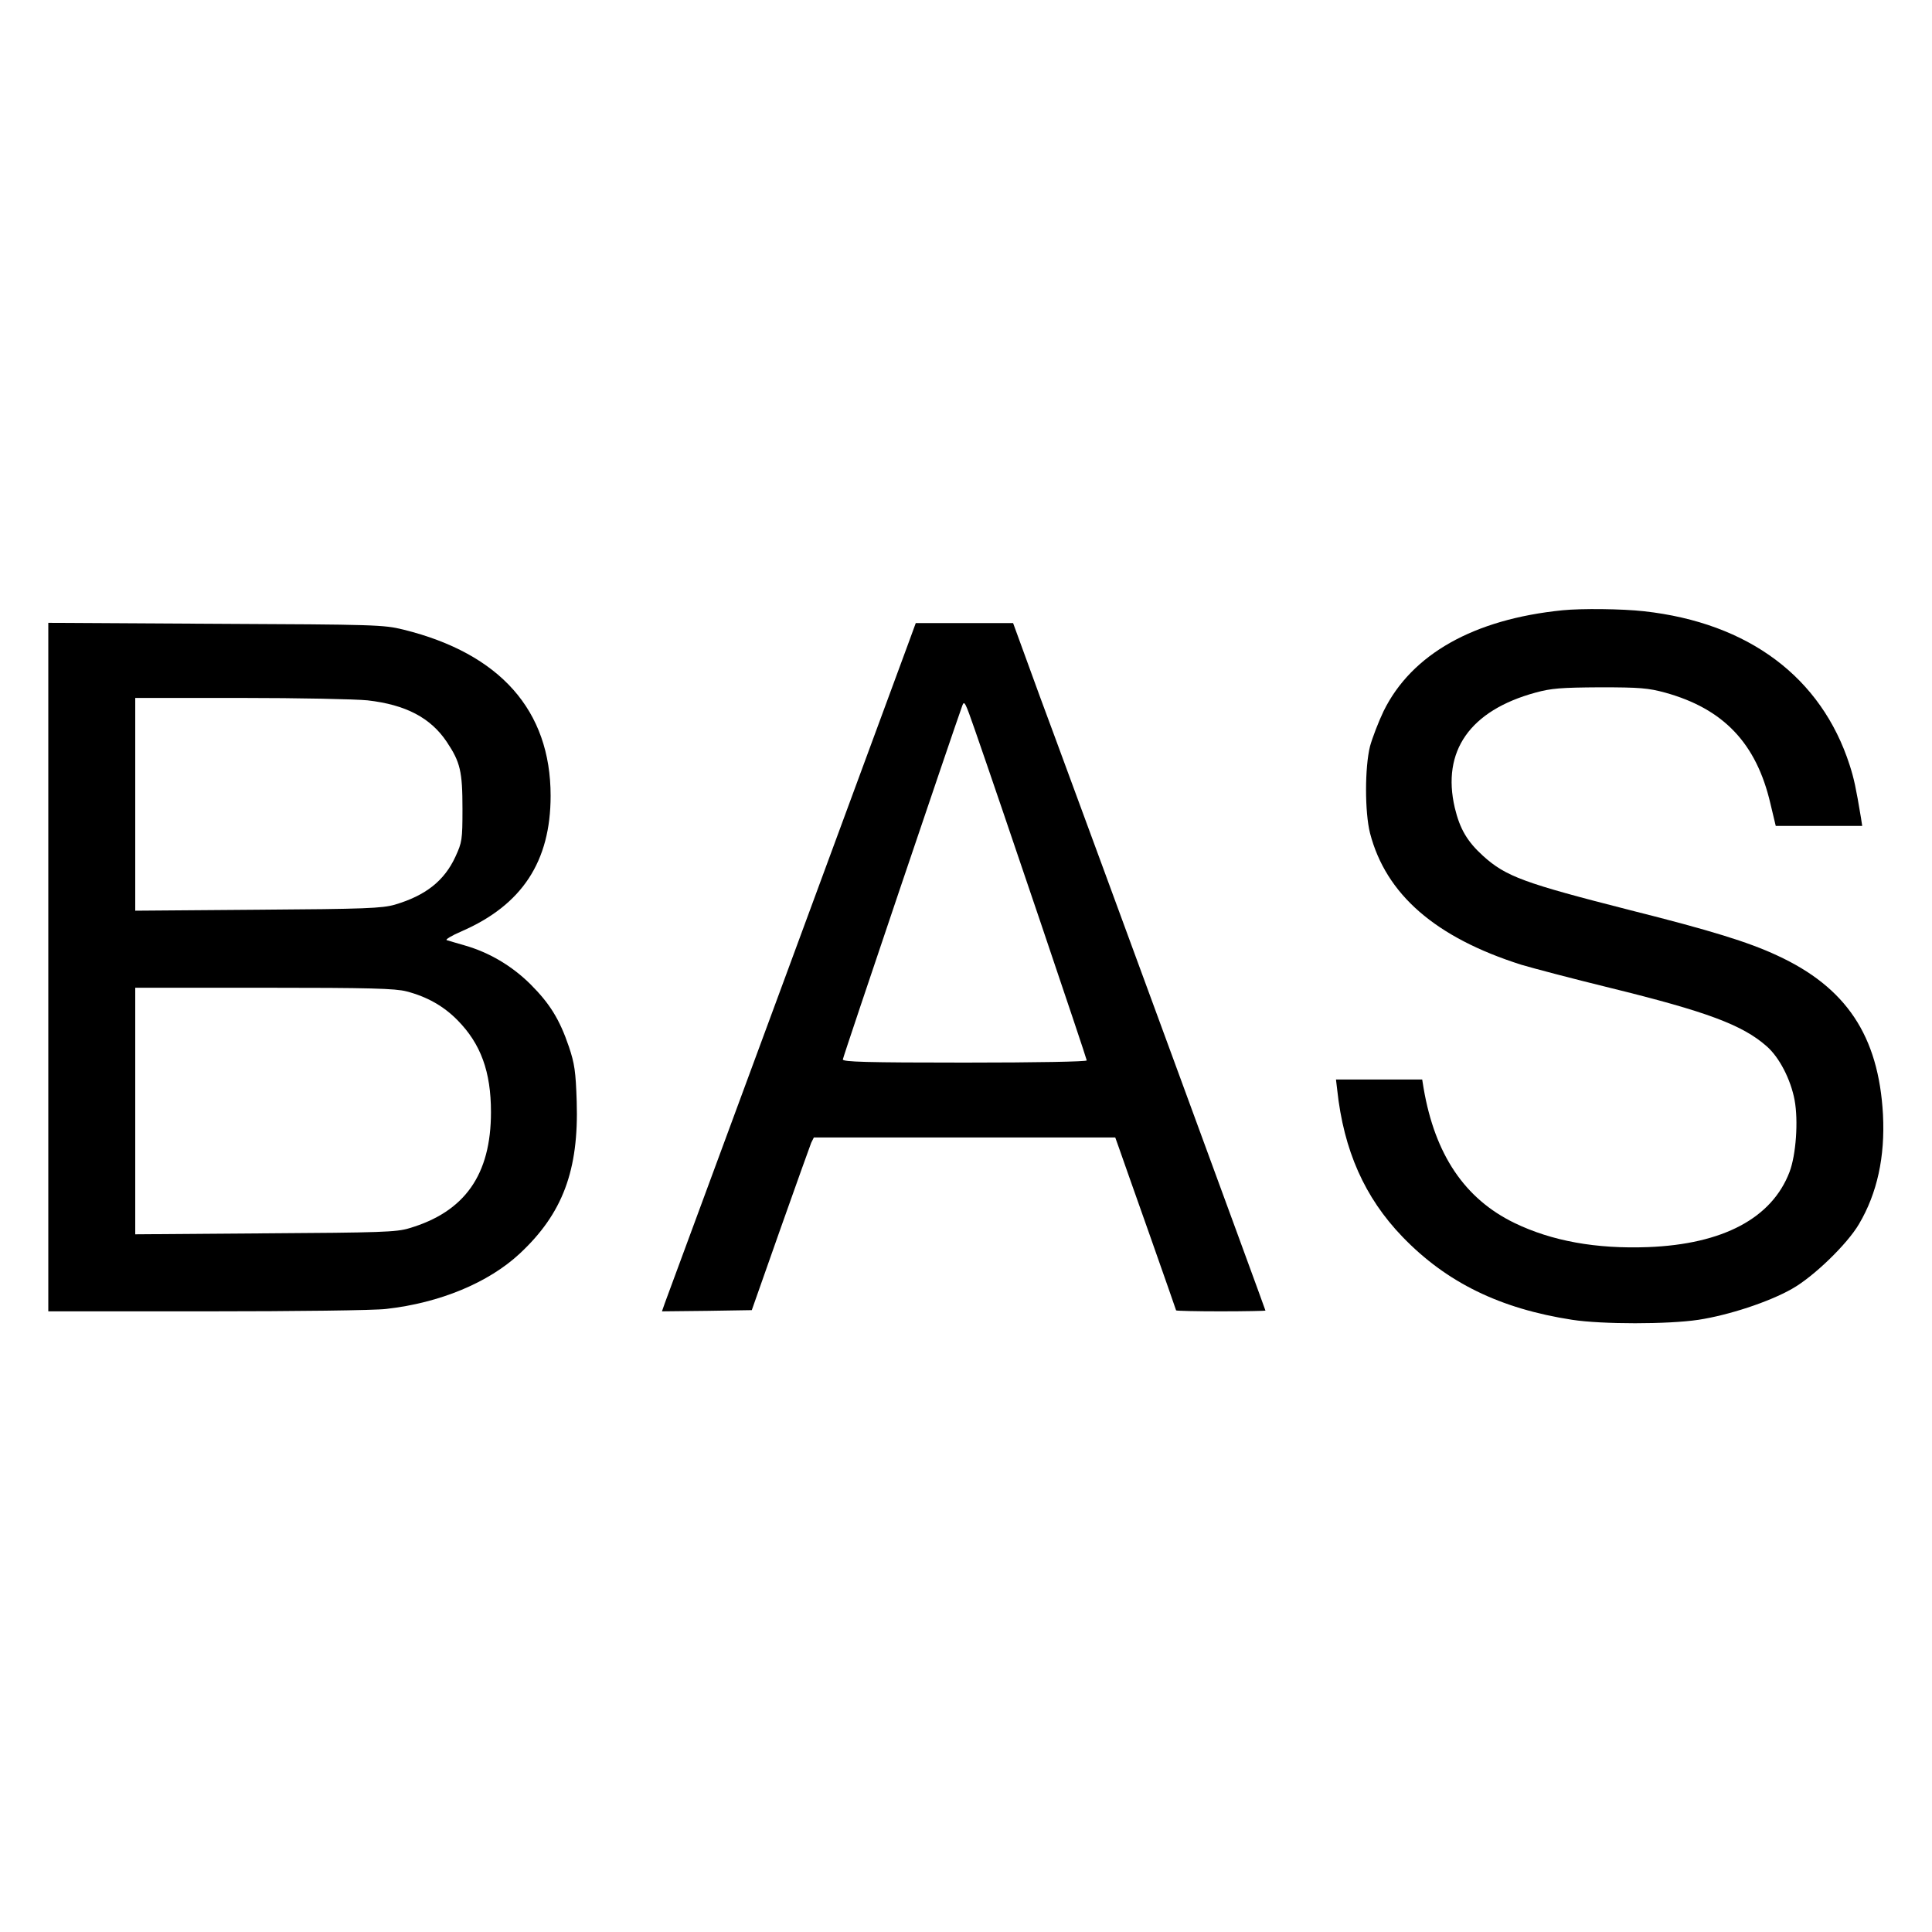
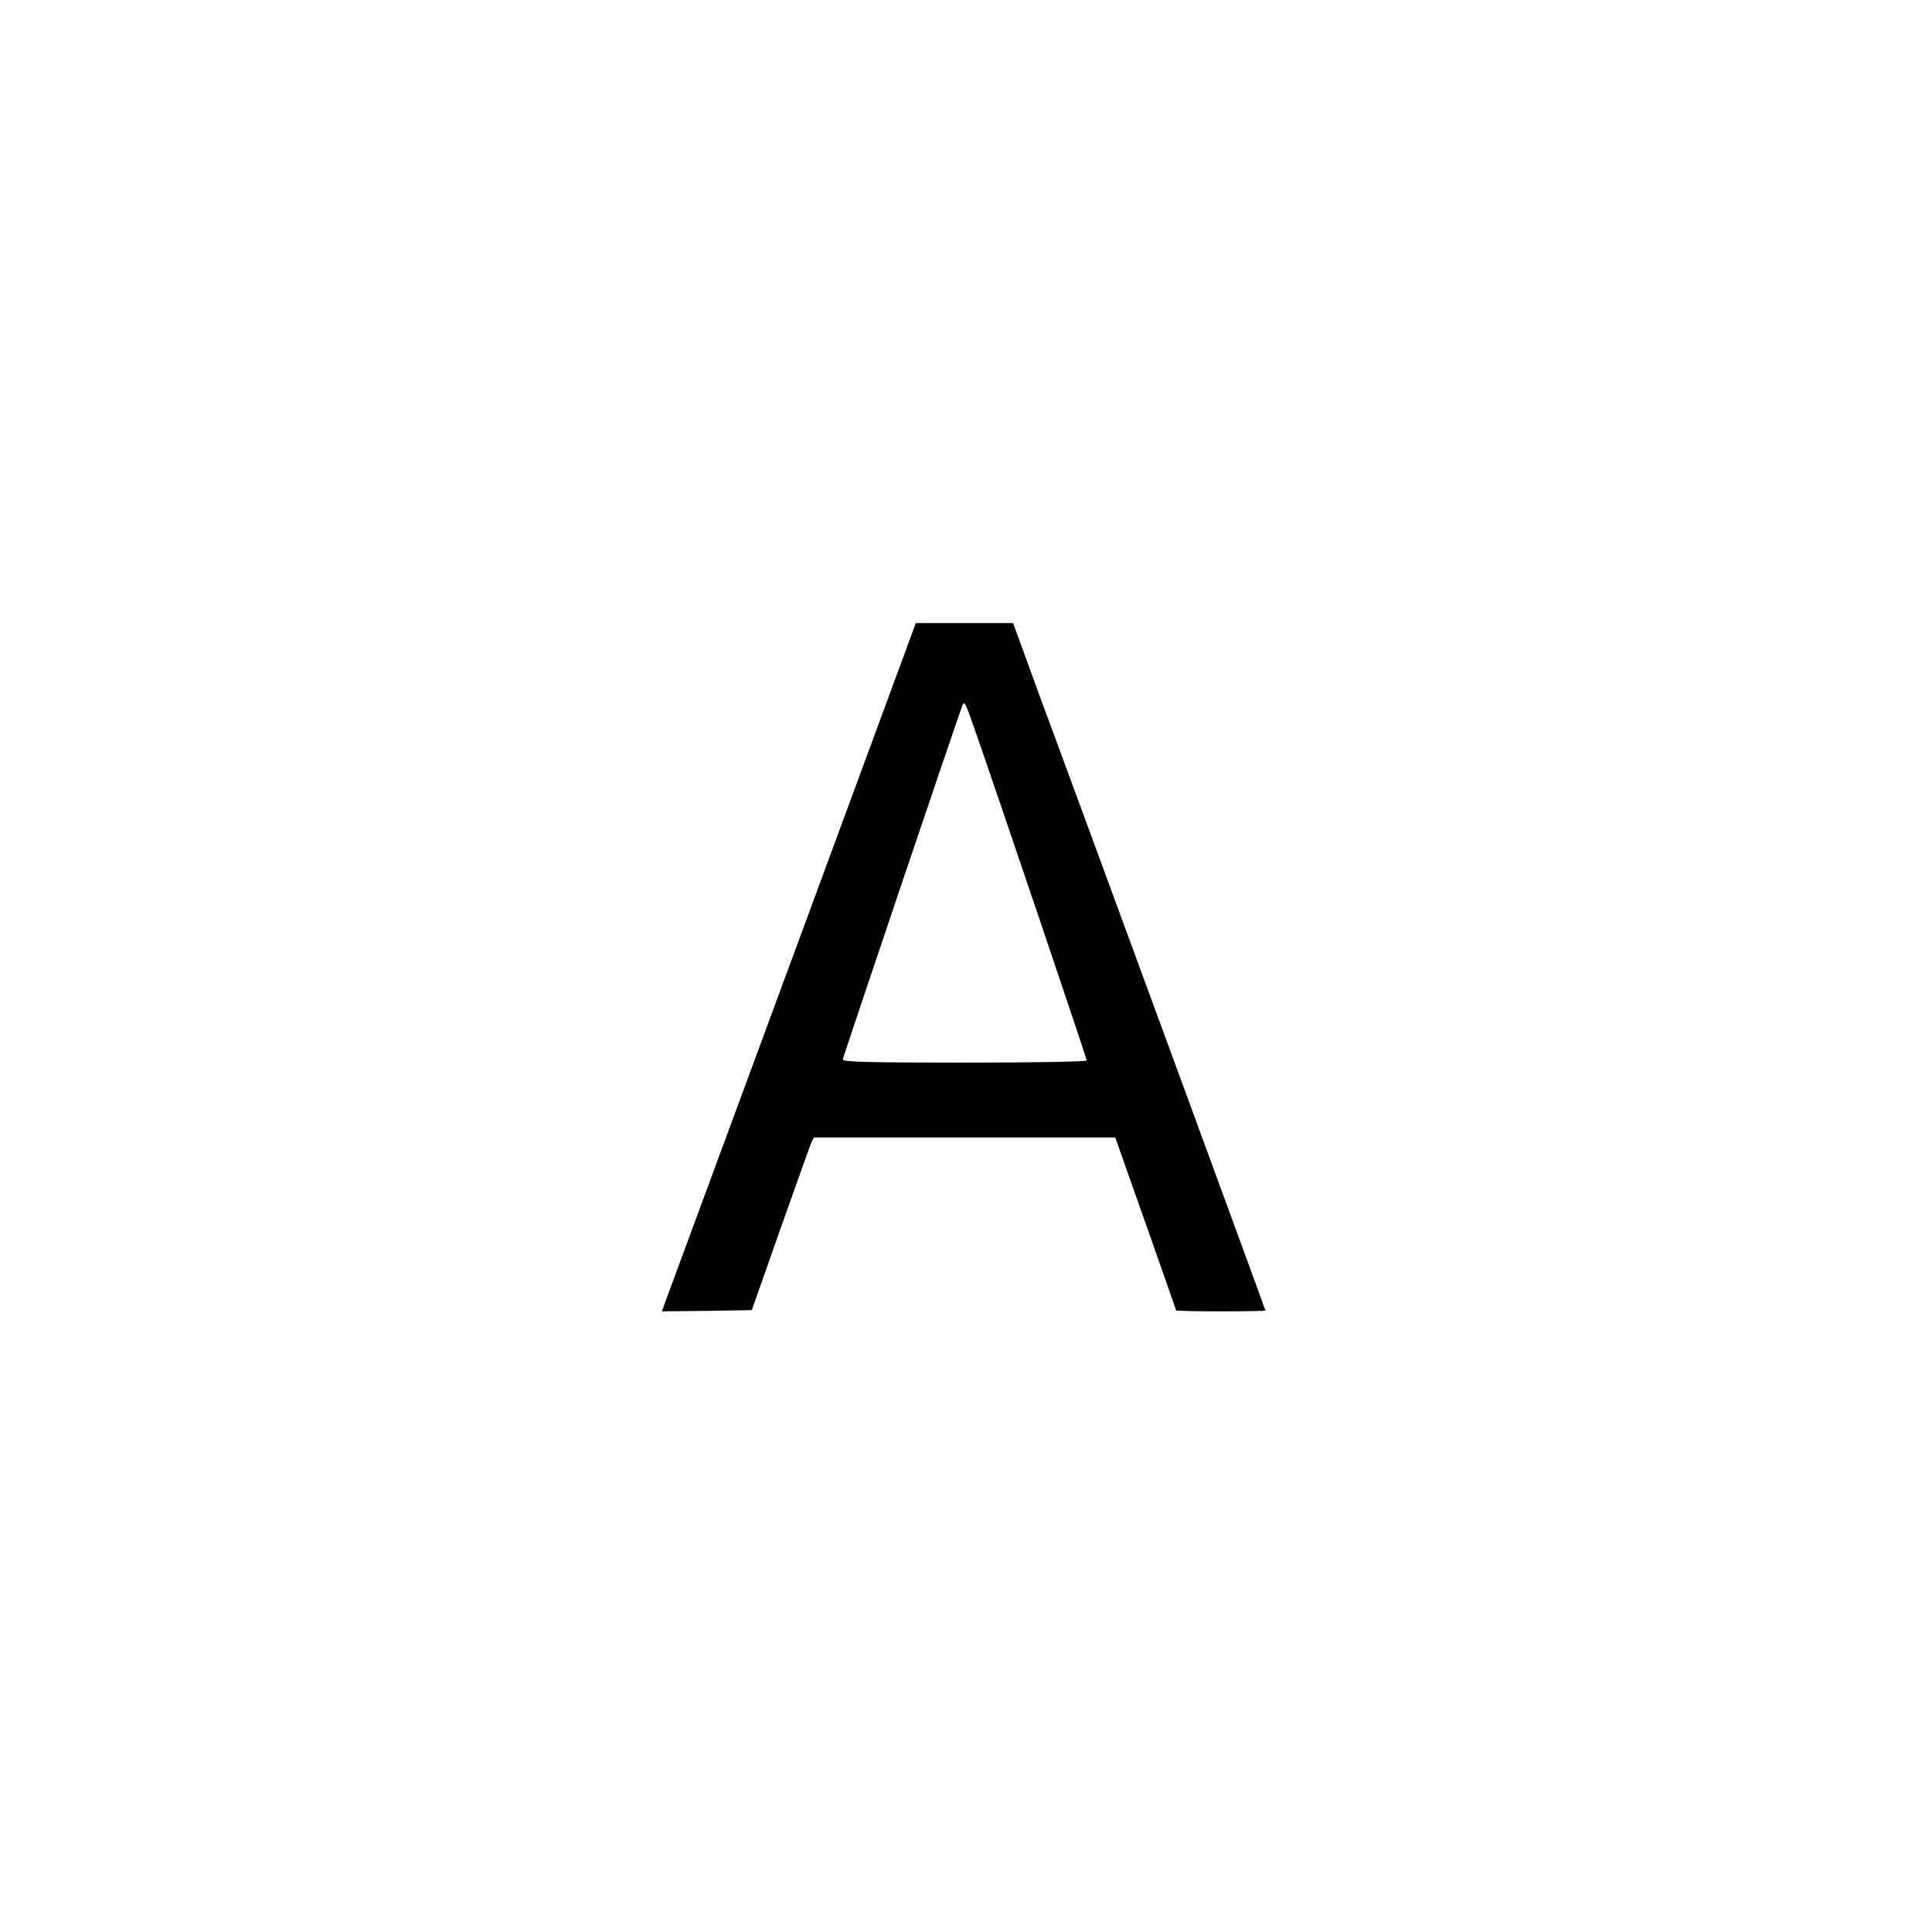
<svg xmlns="http://www.w3.org/2000/svg" version="1.0" width="800pt" height="800pt" viewBox="0 0 800 800" preserveAspectRatio="xMidYMid meet">
  <g transform="translate(0,800) scale(0.1,-0.1)" fill="#000000" stroke="none">
-     <path d="M6470 5473 c-368 -37 -625 -182 -741 -418 -21 -44 -46 -109 -56 -145 -22 -88 -22 -273 0 -360 66 -254 271 -432 627 -545 47 -14 210 -57 365 -95 403 -99 550 -154 650 -242 53 -46 100 -138 116 -223 16 -86 6 -227 -21 -298 -73 -191 -275 -299 -586 -311 -215 -8 -398 25 -553 100 -206 100 -329 283 -376 557 l-6 37 -179 0 -178 0 5 -42 c27 -252 114 -447 270 -609 183 -190 405 -298 703 -344 124 -19 396 -19 523 0 124 19 290 73 387 128 89 50 229 185 278 269 75 127 108 278 99 453 -18 326 -152 527 -439 659 -118 55 -273 103 -607 187 -439 112 -515 139 -610 225 -65 59 -96 111 -117 199 -55 235 63 403 334 477 66 18 105 21 267 22 165 0 200 -3 270 -22 242 -67 378 -210 436 -460 l22 -92 179 0 179 0 -5 33 c-21 126 -29 163 -47 219 -117 363 -418 589 -852 637 -90 10 -257 12 -337 4z" />
-     <path d="M200 3996 l0 -1426 658 0 c361 0 695 4 741 10 223 25 424 109 553 229 178 166 245 345 236 630 -4 125 -9 157 -32 226 -39 115 -80 180 -160 260 -77 76 -170 131 -271 160 -33 10 -67 19 -75 22 -8 2 20 19 62 37 250 109 368 289 368 561 0 353 -209 589 -610 688 -81 20 -116 21 -777 24 l-693 4 0 -1425z m1322 1104 c158 -18 261 -72 328 -172 56 -84 65 -122 65 -278 0 -128 -2 -138 -29 -197 -46 -100 -123 -161 -251 -199 -53 -15 -120 -18 -567 -21 l-508 -4 0 440 0 441 438 0 c240 0 476 -5 524 -10z m161 -1205 c85 -22 154 -61 211 -119 97 -98 139 -214 139 -381 0 -259 -108 -413 -339 -481 -52 -16 -119 -18 -596 -21 l-538 -4 0 510 0 511 533 0 c440 0 543 -3 590 -15z" />
    <path d="M3762 5338 c-17 -46 -247 -670 -512 -1388 -265 -718 -488 -1322 -496 -1343 l-13 -37 186 2 186 3 118 335 c65 184 123 345 128 358 l11 22 624 0 624 0 15 -42 c8 -24 65 -184 126 -357 61 -173 111 -316 111 -317 0 -2 83 -4 185 -4 102 0 185 2 185 3 0 4 -734 2002 -869 2367 -38 102 -93 251 -122 332 l-54 148 -202 0 -201 0 -30 -82z m274 -358 c104 -298 464 -1363 464 -1371 0 -5 -206 -9 -505 -9 -407 0 -505 3 -505 13 0 9 459 1367 495 1466 8 21 12 13 51 -99z" />
  </g>
</svg>